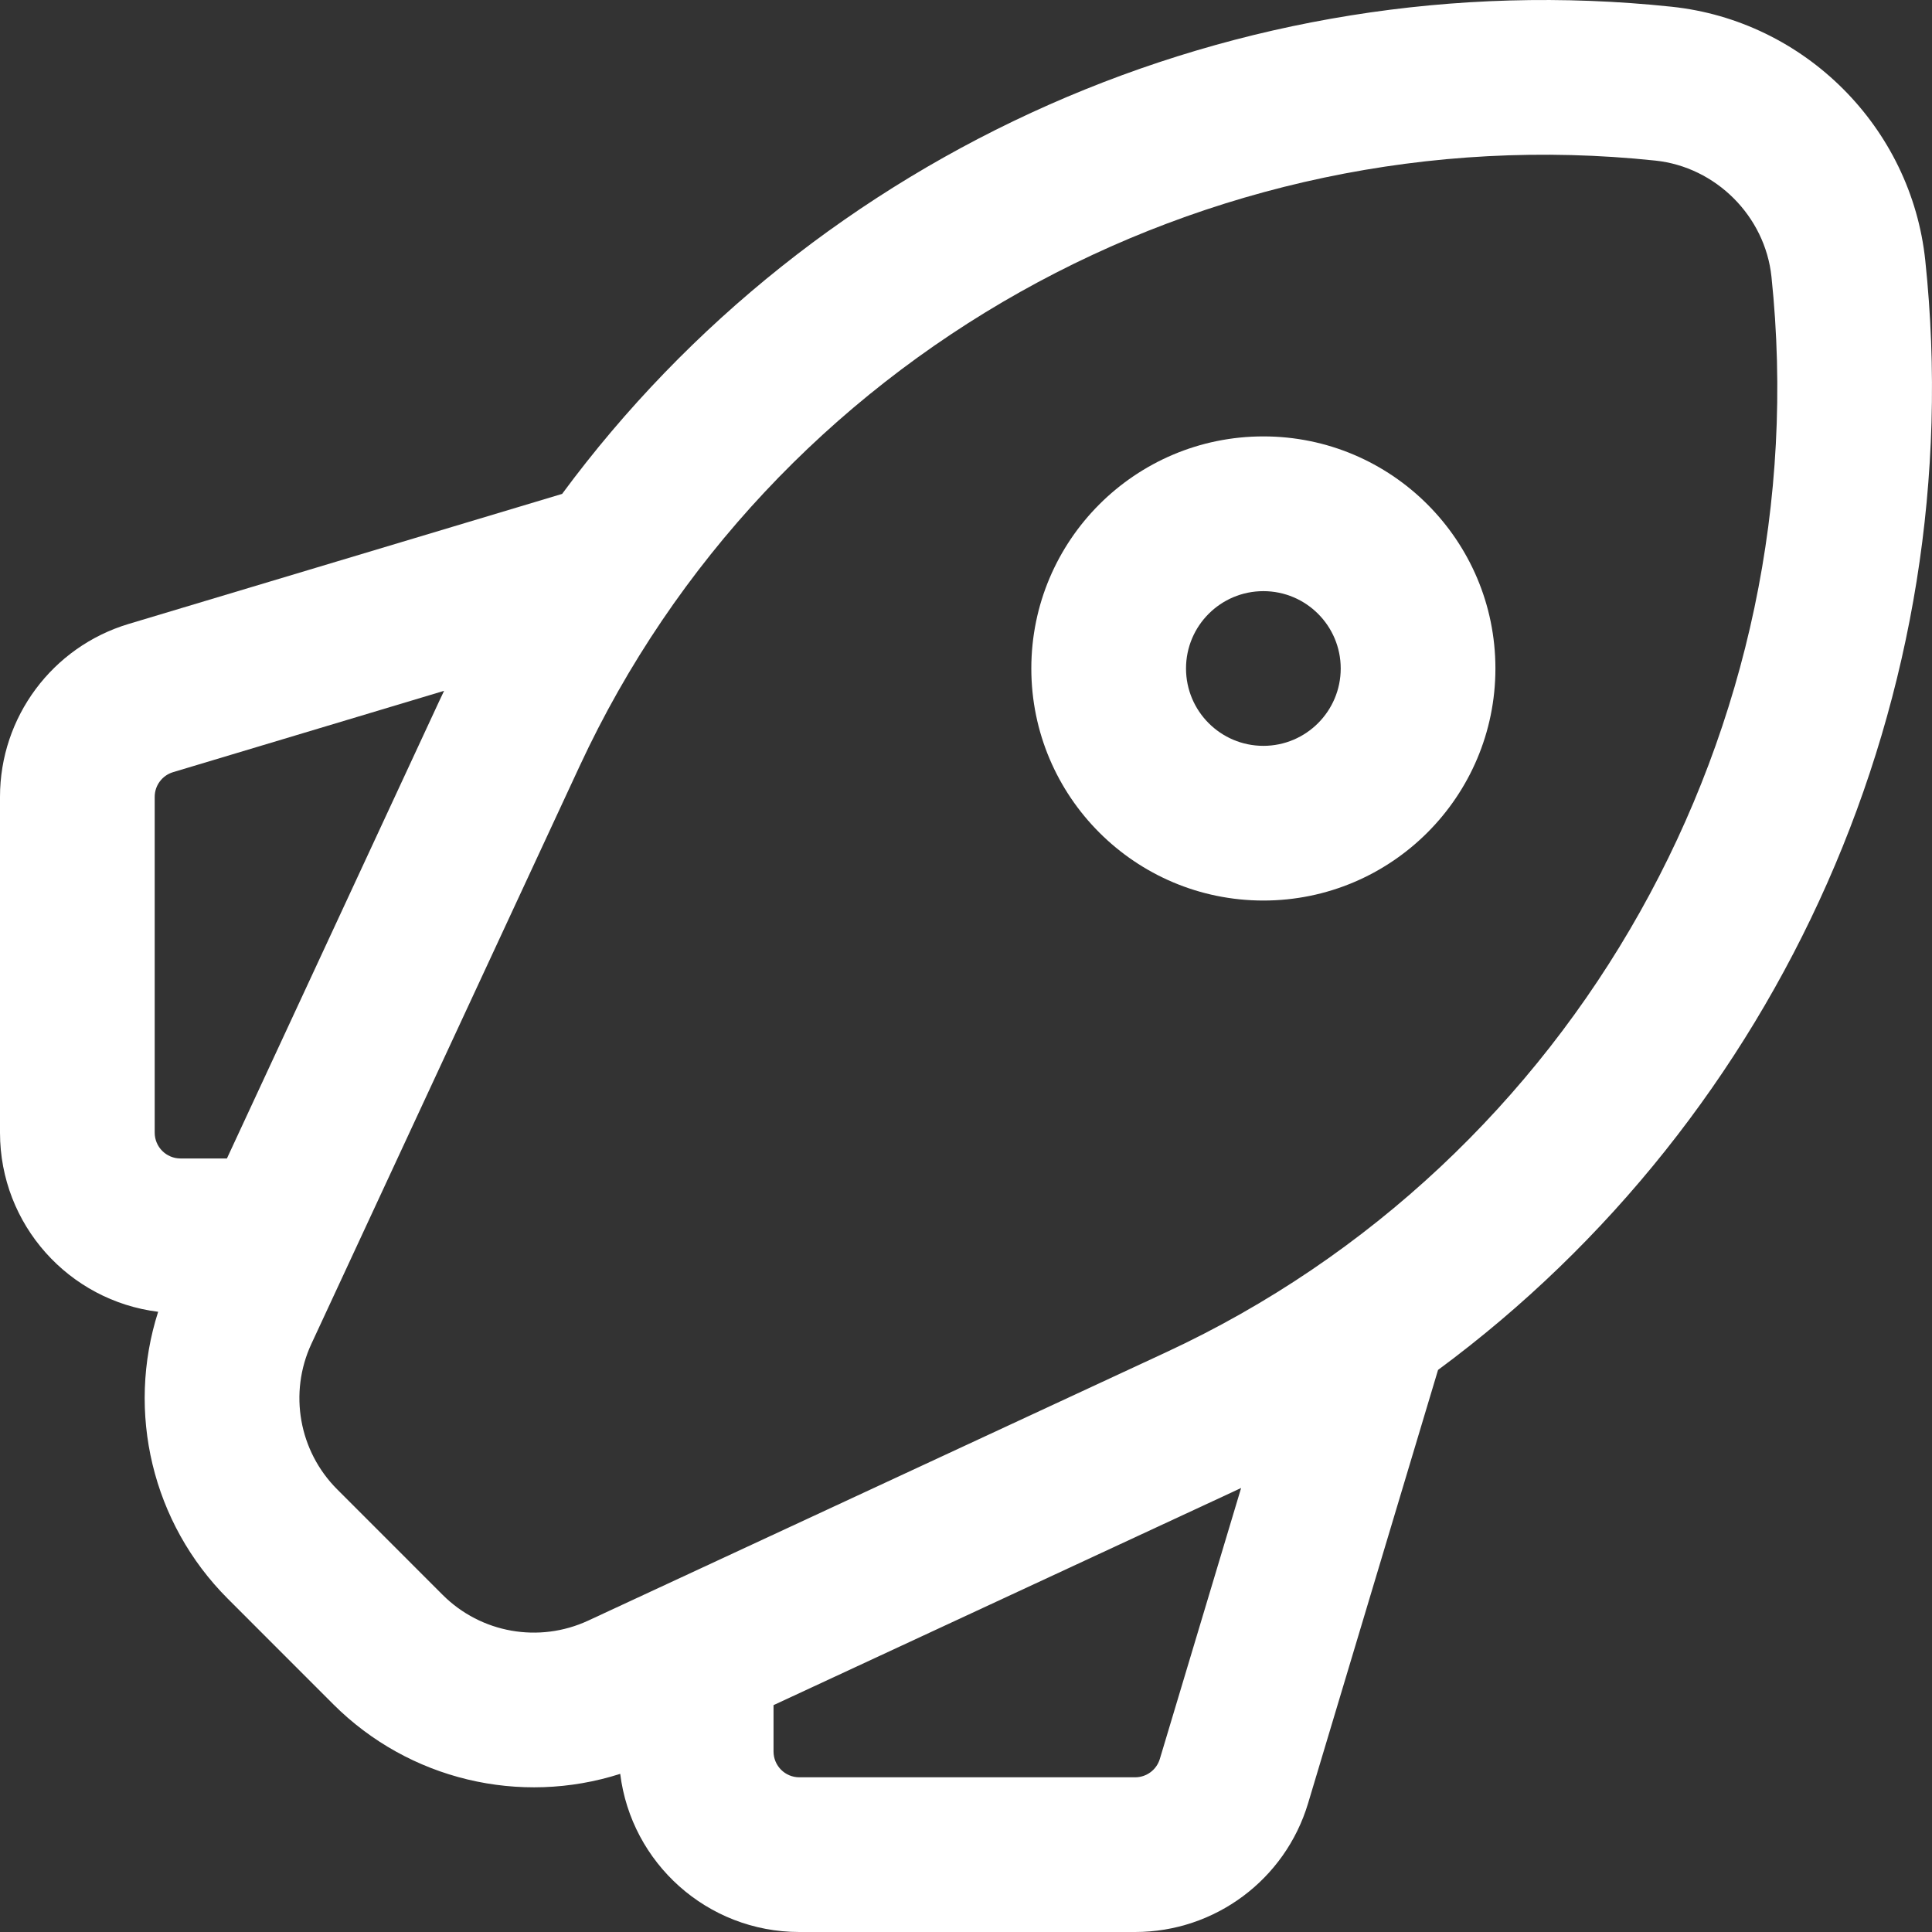
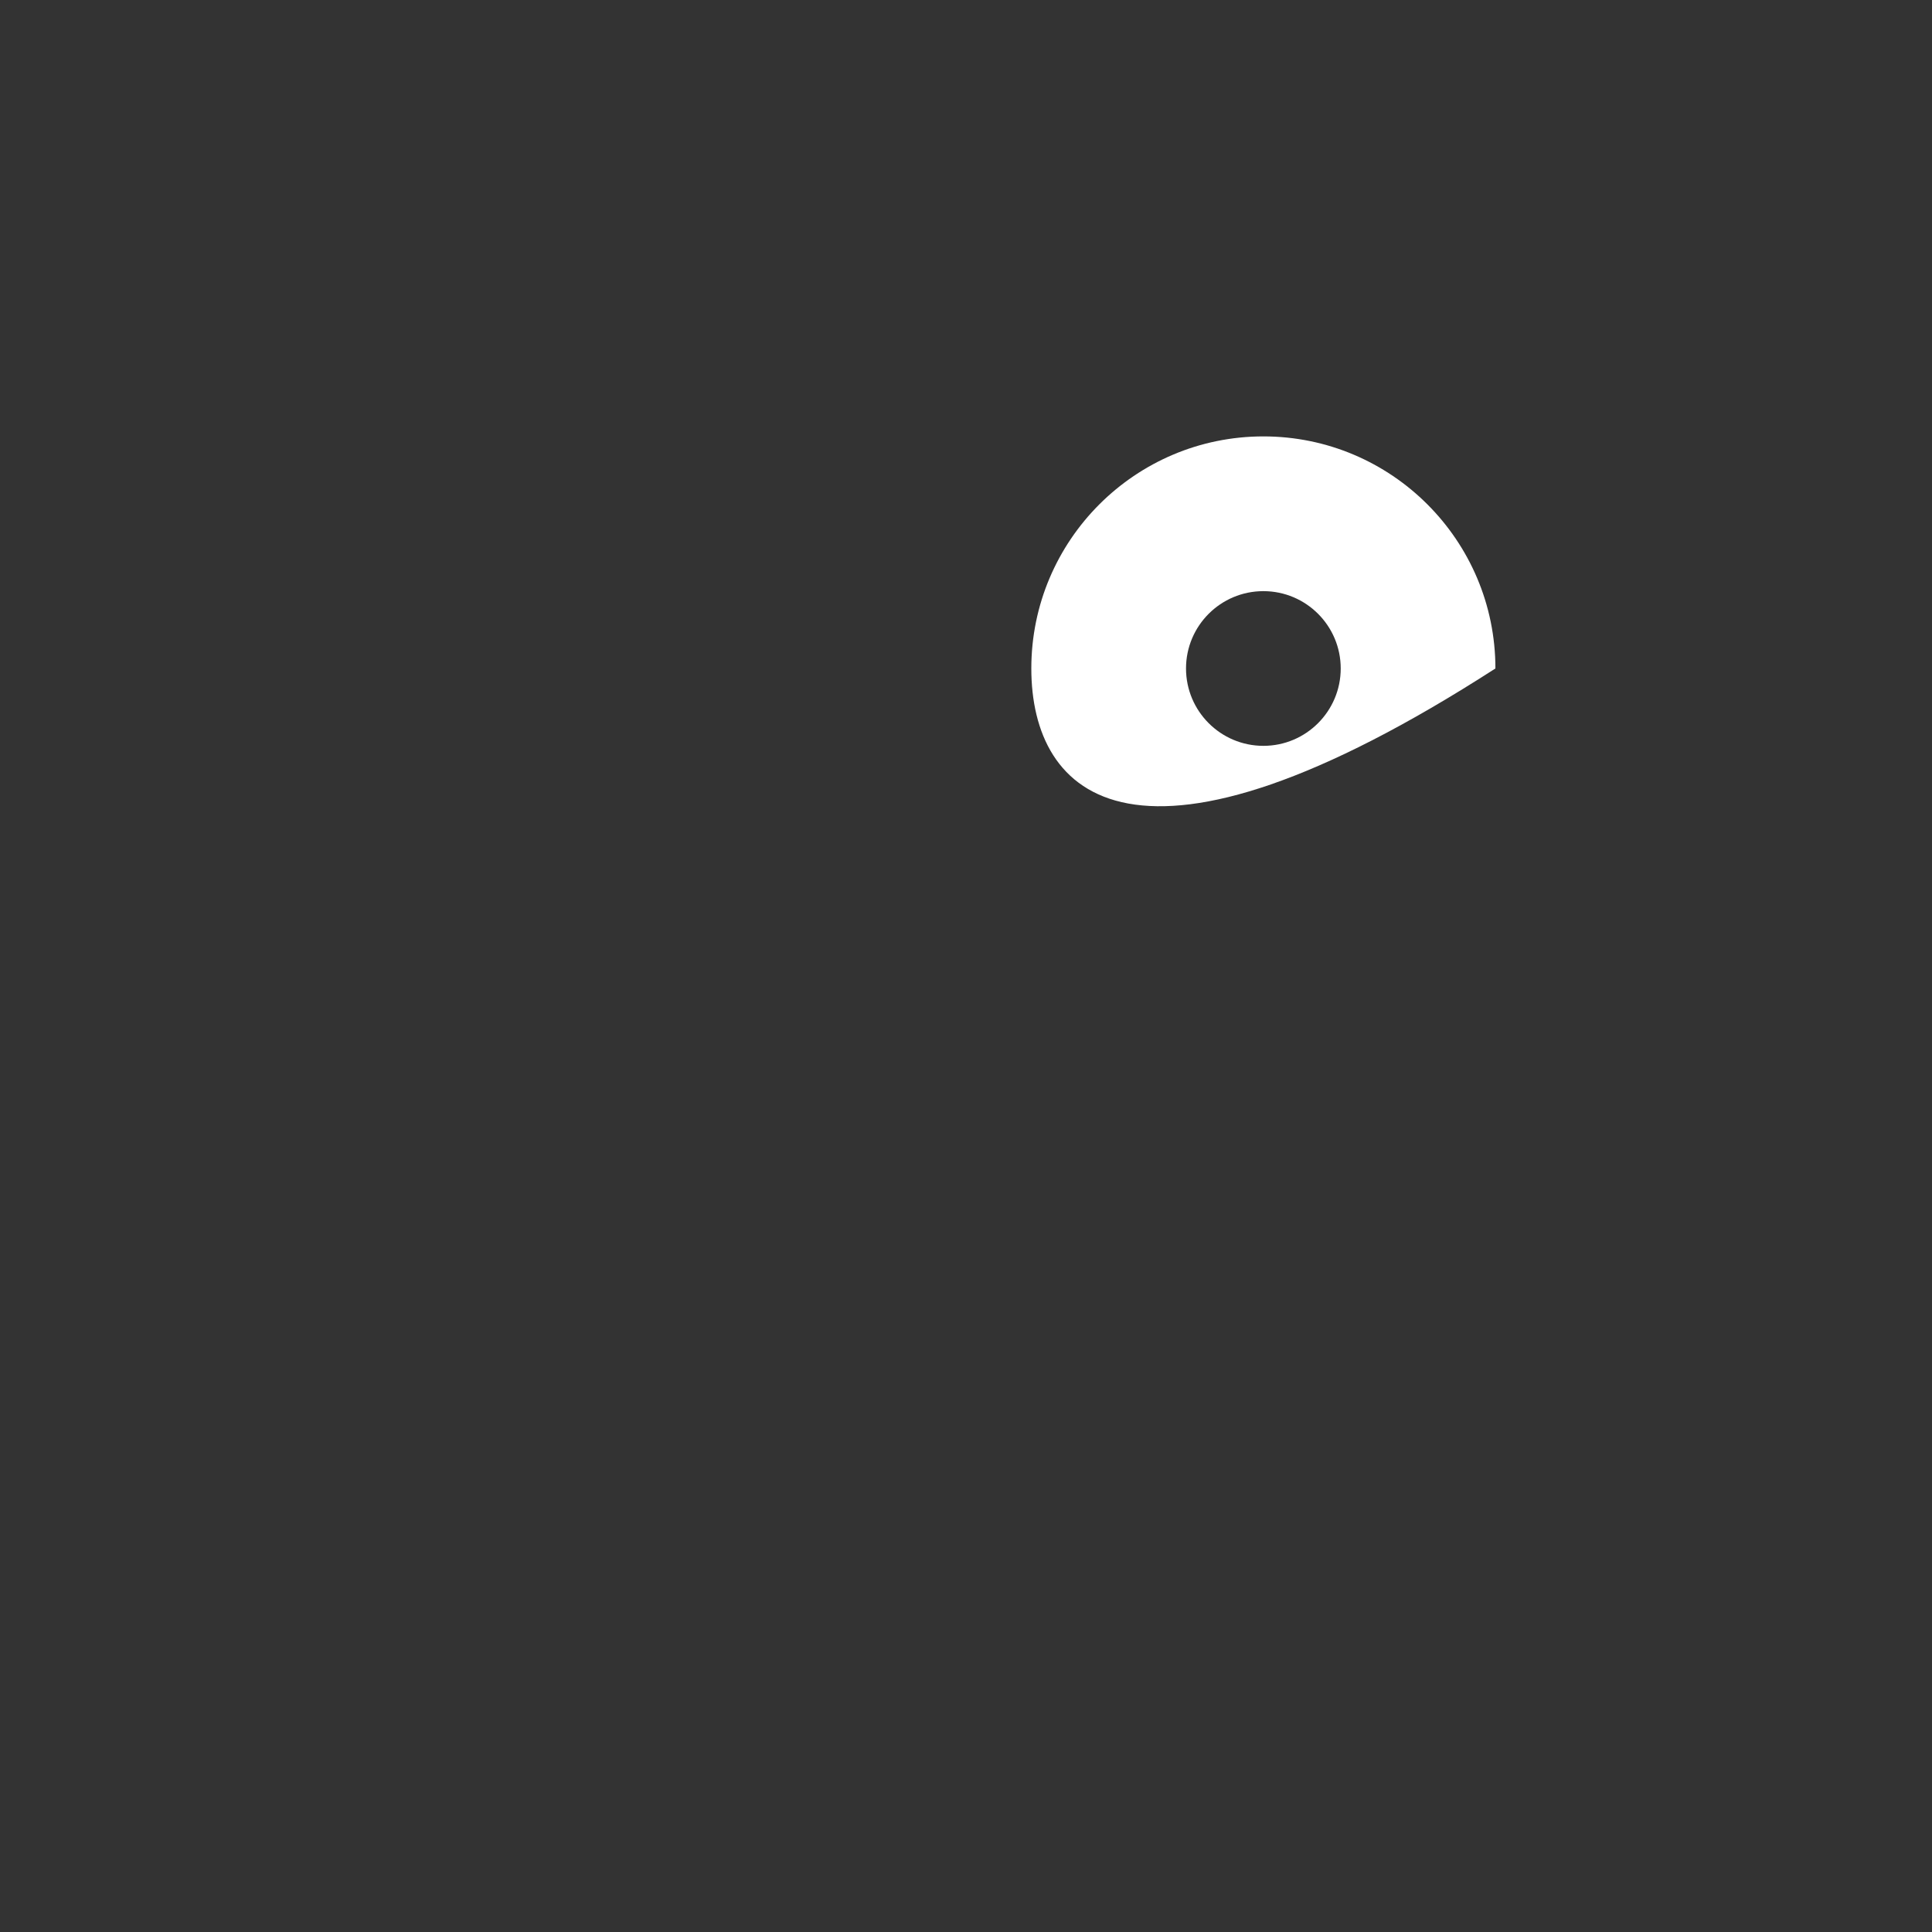
<svg xmlns="http://www.w3.org/2000/svg" width="42" height="42" viewBox="0 0 42 42" fill="none">
  <rect x="0" y="0" width="42" height="42" fill="#333333" stroke="none" />
-   <path fill-rule="evenodd" clip-rule="evenodd" d="M22.42 14.532C22.42 11.747 24.68 9.487 27.465 9.487C30.249 9.487 32.509 11.747 32.509 14.532C32.509 17.317 30.249 19.577 27.465 19.577C24.68 19.577 22.42 17.317 22.42 14.532ZM29.146 14.532C29.146 13.604 28.393 12.851 27.465 12.851C26.536 12.851 25.783 13.604 25.783 14.532C25.783 15.46 26.536 16.214 27.465 16.214C28.393 16.214 29.146 15.46 29.146 14.532Z" fill="white" />
-   <path fill-rule="evenodd" clip-rule="evenodd" d="M12.22 10.737L2.796 13.564C1.137 14.062 0 15.59 0 17.323V24.623C0 26.626 1.5 28.278 3.438 28.517C2.741 30.695 3.305 33.108 4.952 34.755L7.245 37.049C8.892 38.695 11.306 39.259 13.483 38.562C13.722 40.5 15.374 42 17.377 42H24.677C26.41 42 27.938 40.863 28.436 39.204L31.262 29.781C38.709 24.283 42.847 15.093 41.854 5.663C41.55 2.768 39.232 0.45 36.337 0.146C26.907 -0.847 17.718 3.291 12.22 10.737ZM9.654 15.018C9.619 15.091 9.585 15.165 9.55 15.238L4.933 25.184H3.924C3.614 25.184 3.363 24.933 3.363 24.623V17.323C3.363 17.075 3.526 16.857 3.763 16.786L9.654 15.018ZM26.981 32.347C26.908 32.382 26.835 32.416 26.762 32.45L16.816 37.068V38.076C16.816 38.386 17.067 38.637 17.377 38.637H24.677C24.925 38.637 25.143 38.474 25.214 38.237L26.981 32.347ZM12.601 16.654C16.734 7.753 26.204 2.461 35.985 3.491C37.301 3.629 38.371 4.699 38.51 6.015C39.539 15.796 34.247 25.267 25.346 29.399L12.786 35.231C11.718 35.726 10.455 35.503 9.623 34.671L7.33 32.377C6.498 31.545 6.274 30.282 6.769 29.215L12.601 16.654Z" fill="white" />
+   <path fill-rule="evenodd" clip-rule="evenodd" d="M22.42 14.532C22.42 11.747 24.68 9.487 27.465 9.487C30.249 9.487 32.509 11.747 32.509 14.532C24.68 19.577 22.42 17.317 22.42 14.532ZM29.146 14.532C29.146 13.604 28.393 12.851 27.465 12.851C26.536 12.851 25.783 13.604 25.783 14.532C25.783 15.46 26.536 16.214 27.465 16.214C28.393 16.214 29.146 15.46 29.146 14.532Z" fill="white" />
</svg>